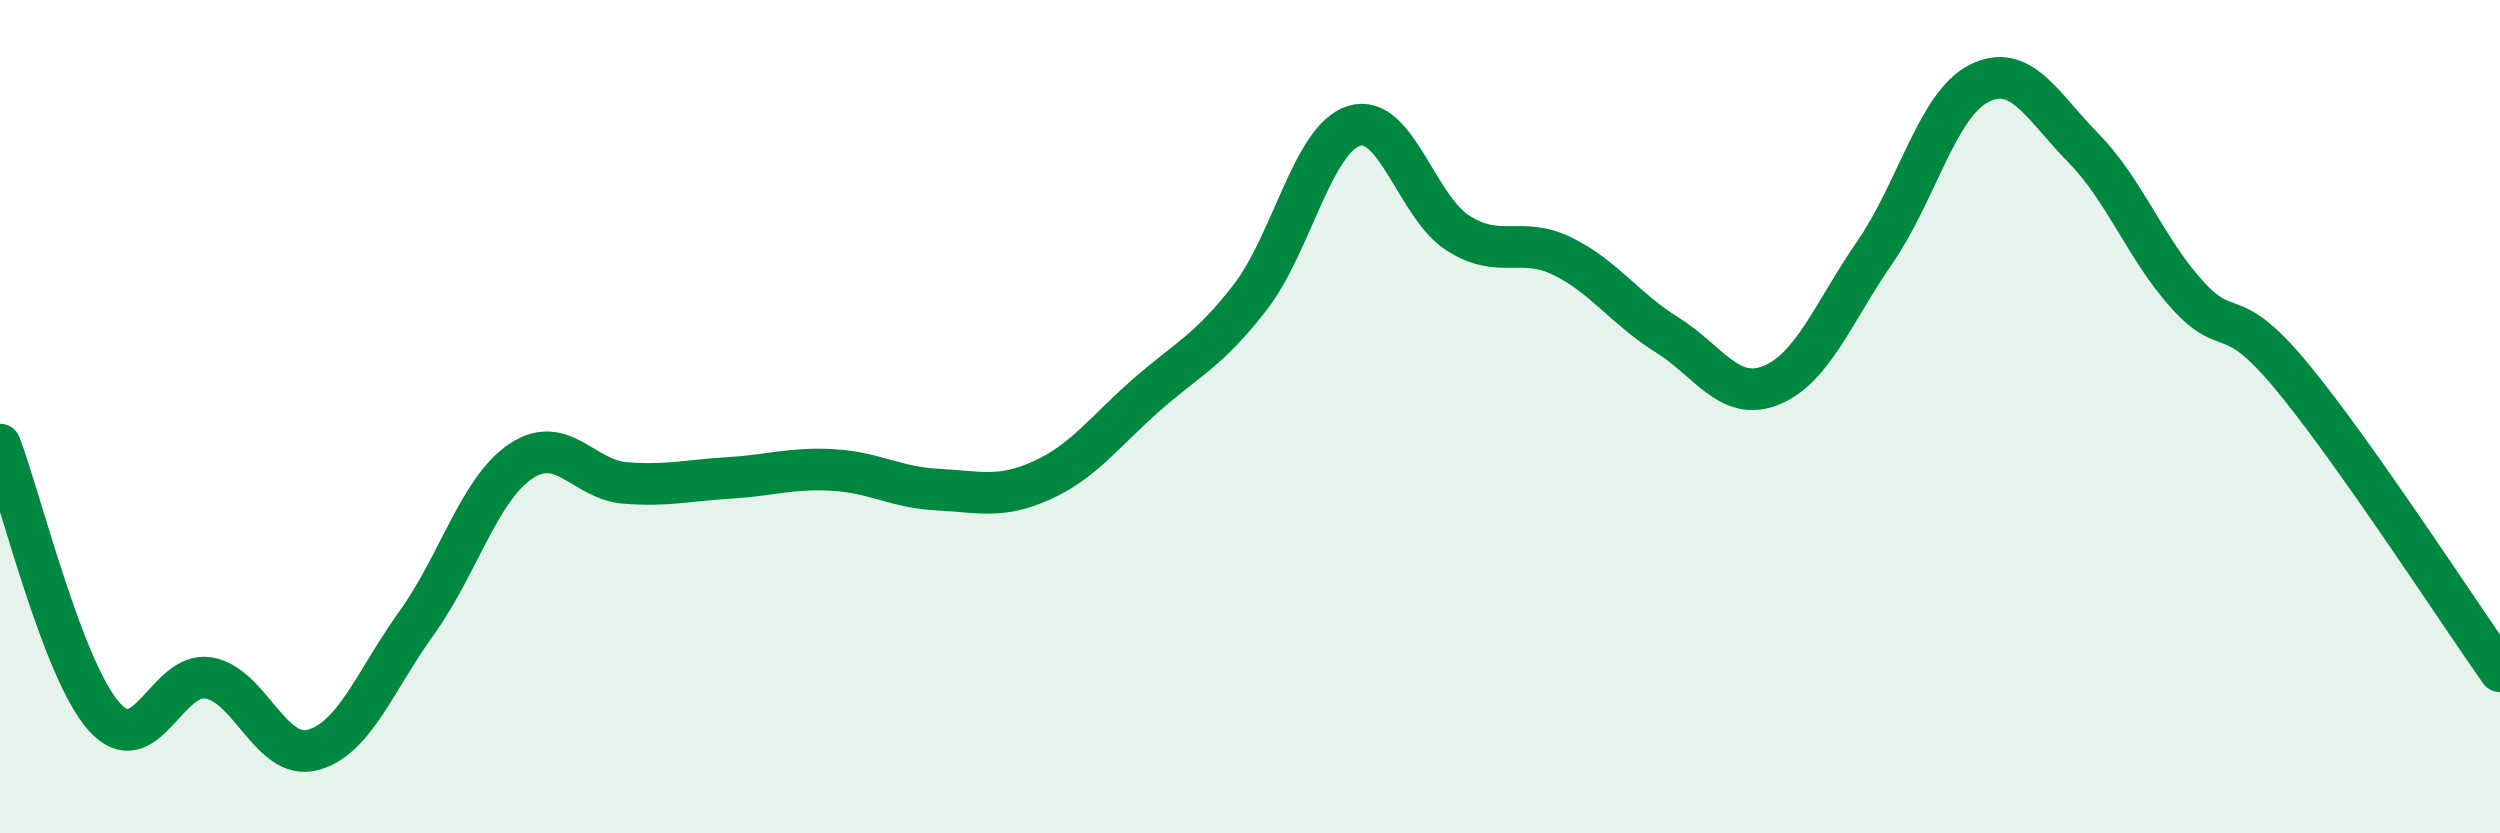
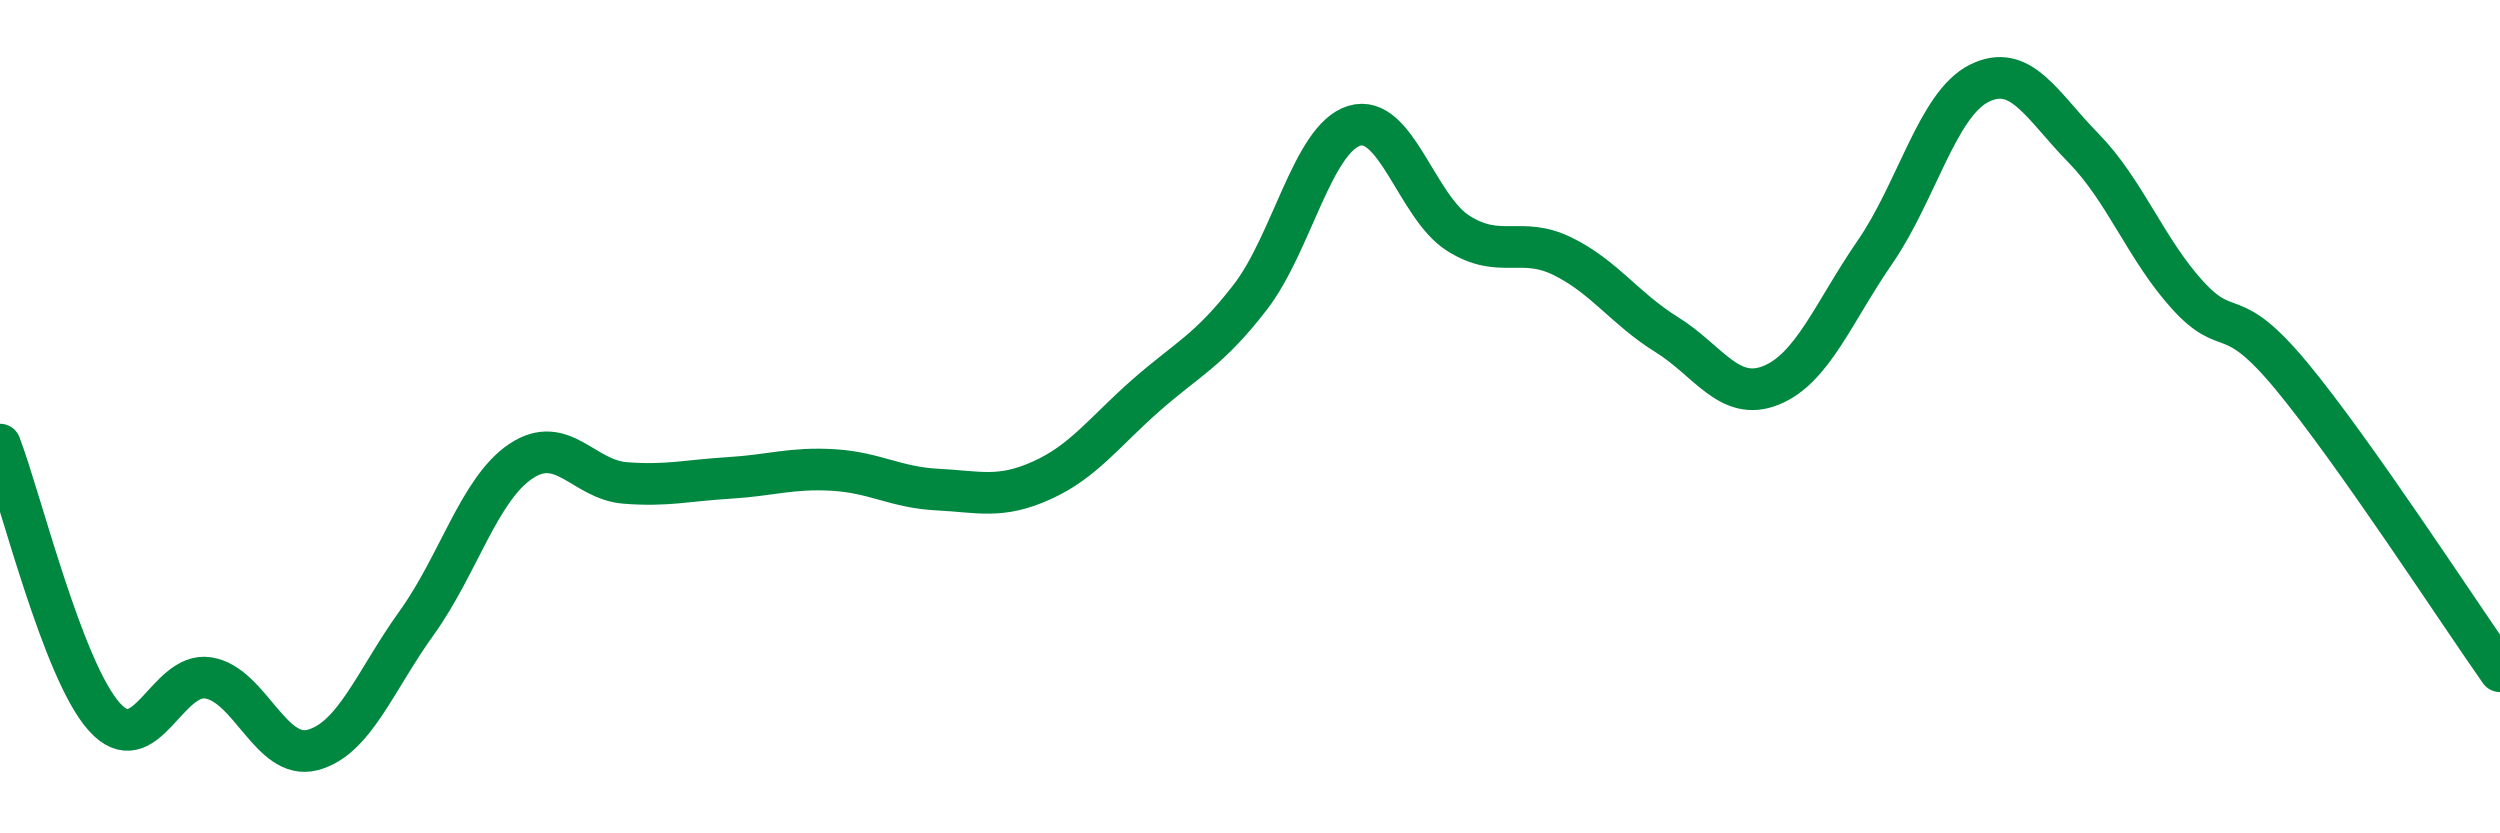
<svg xmlns="http://www.w3.org/2000/svg" width="60" height="20" viewBox="0 0 60 20">
-   <path d="M 0,10.67 C 0.5,11.98 1.5,16.08 2.5,17.2 C 3.5,18.32 4,16.11 5,16.27 C 6,16.43 6.5,18.26 7.5,18 C 8.5,17.74 9,16.34 10,14.95 C 11,13.56 11.5,11.74 12.5,11.07 C 13.5,10.4 14,11.51 15,11.59 C 16,11.67 16.5,11.53 17.5,11.47 C 18.5,11.41 19,11.22 20,11.28 C 21,11.34 21.5,11.7 22.5,11.75 C 23.5,11.8 24,11.98 25,11.53 C 26,11.08 26.5,10.37 27.5,9.49 C 28.5,8.61 29,8.43 30,7.14 C 31,5.85 31.5,3.33 32.5,3.02 C 33.5,2.71 34,4.97 35,5.6 C 36,6.23 36.5,5.66 37.5,6.15 C 38.5,6.64 39,7.41 40,8.03 C 41,8.65 41.5,9.65 42.5,9.25 C 43.5,8.85 44,7.5 45,6.05 C 46,4.6 46.5,2.5 47.5,2 C 48.5,1.5 49,2.53 50,3.55 C 51,4.57 51.5,5.98 52.5,7.08 C 53.5,8.18 53.5,7.22 55,9.03 C 56.5,10.84 59,14.69 60,16.11L60 20L0 20Z" fill="#008740" opacity="0.1" stroke-linecap="round" stroke-linejoin="round" />
  <path d="M 0,10.67 C 0.5,11.98 1.5,16.08 2.5,17.2 C 3.5,18.32 4,16.11 5,16.27 C 6,16.43 6.5,18.26 7.5,18 C 8.5,17.74 9,16.34 10,14.95 C 11,13.56 11.5,11.74 12.5,11.07 C 13.5,10.4 14,11.51 15,11.59 C 16,11.67 16.5,11.53 17.5,11.47 C 18.5,11.41 19,11.22 20,11.28 C 21,11.34 21.5,11.7 22.5,11.75 C 23.5,11.8 24,11.98 25,11.53 C 26,11.08 26.5,10.37 27.5,9.49 C 28.5,8.61 29,8.43 30,7.14 C 31,5.85 31.5,3.33 32.5,3.02 C 33.5,2.71 34,4.97 35,5.6 C 36,6.23 36.5,5.66 37.5,6.15 C 38.5,6.64 39,7.41 40,8.03 C 41,8.65 41.5,9.65 42.5,9.25 C 43.5,8.85 44,7.5 45,6.05 C 46,4.6 46.5,2.5 47.5,2 C 48.5,1.5 49,2.53 50,3.55 C 51,4.57 51.5,5.98 52.5,7.08 C 53.5,8.18 53.5,7.22 55,9.03 C 56.5,10.84 59,14.69 60,16.11" stroke="#008740" stroke-width="1" fill="none" stroke-linecap="round" stroke-linejoin="round" />
</svg>